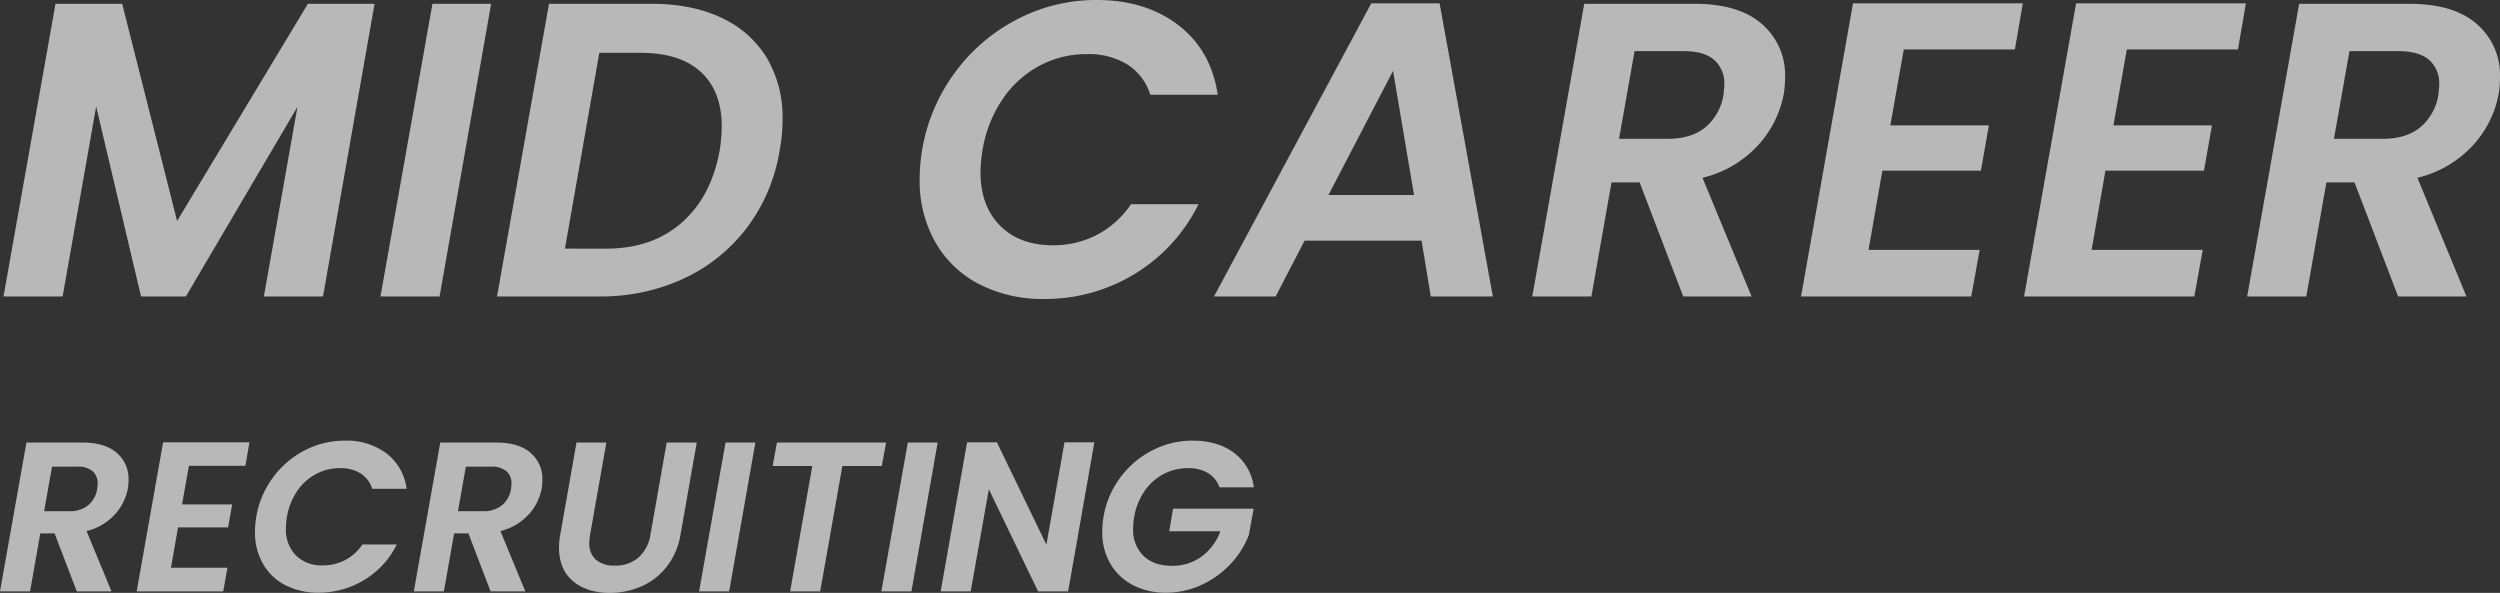
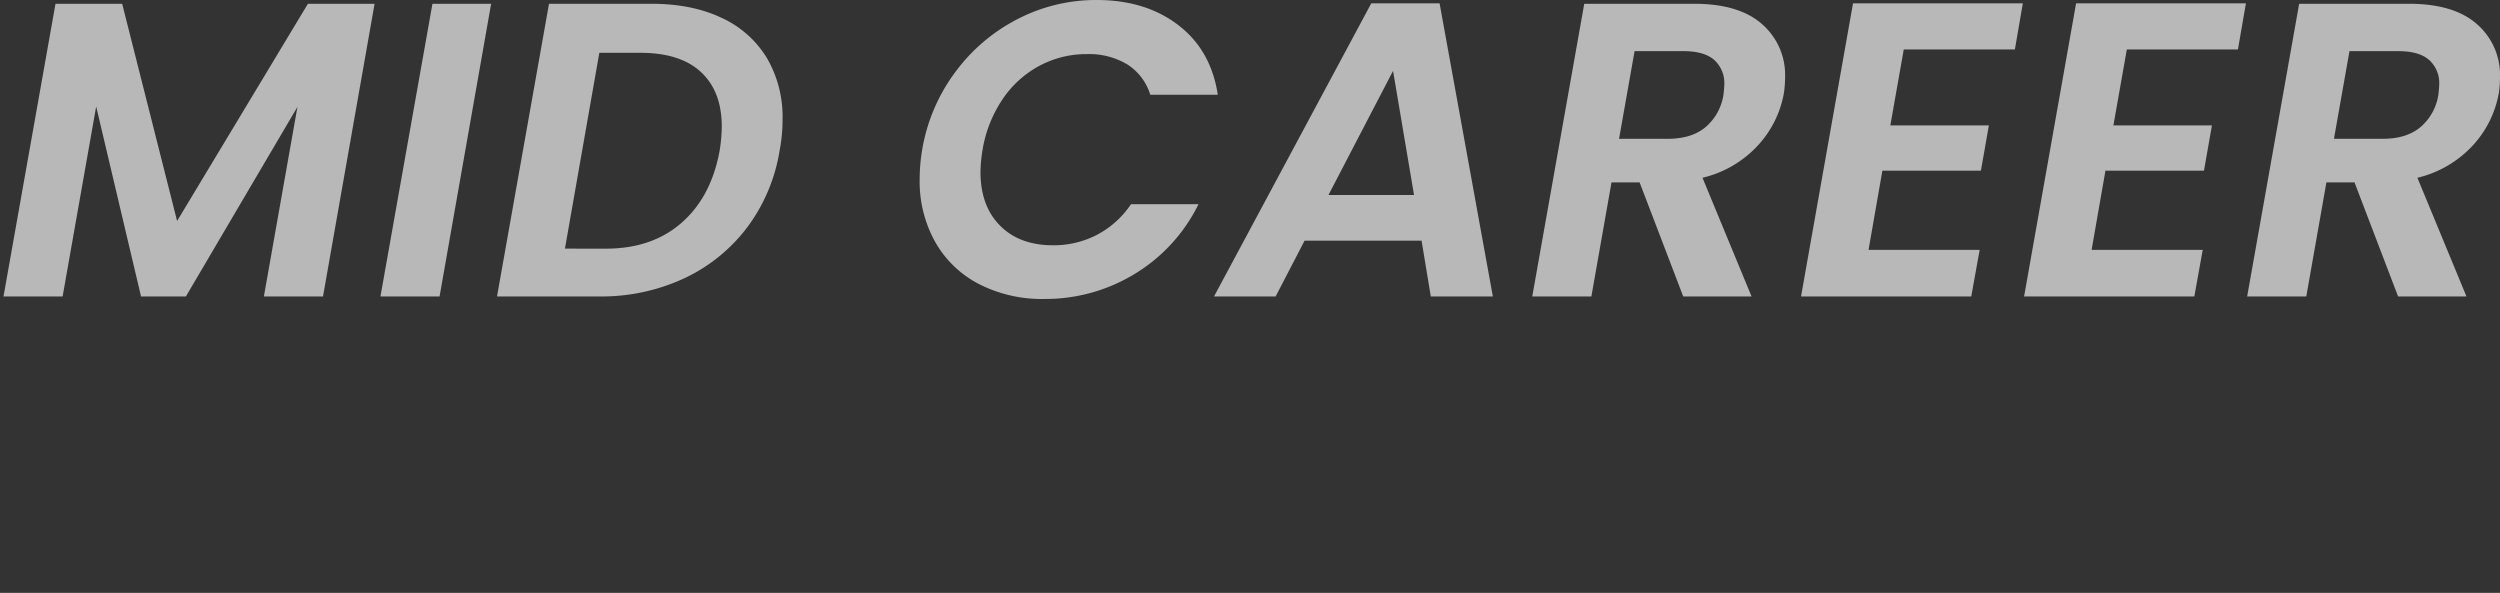
<svg xmlns="http://www.w3.org/2000/svg" width="703.558" height="166.846" viewBox="0 0 703.558 166.846">
  <rect x="0" y="0" width="703.558" height="166.846" fill="#333333" stroke="none" />
  <g id="グループ_1625" data-name="グループ 1625" transform="translate(-1173.02 -837.574)">
    <g id="グループ_2030" data-name="グループ 2030">
      <path id="パス_781" data-name="パス 781" d="M106.436-82.364,91.922,0H75.284l9.44-53.336L53.336,0H40.71L28.084-53.454,18.644,0H2.006L16.638-82.364H35.4L50.858-21.24,87.674-82.364Zm32.8,0L124.726,0H108.088L122.72-82.364Zm45.076,0q11.446,0,19.765,3.953a29.005,29.005,0,0,1,12.744,11.269A32.877,32.877,0,0,1,221.25-49.8a45.646,45.646,0,0,1-.826,8.732,48.924,48.924,0,0,1-9.145,21.653A47.257,47.257,0,0,1,193.52-5.074,55.091,55.091,0,0,1,169.684,0H140.892l14.632-82.364ZM171.572-13.452q12.98,0,21.3-7.316t10.679-20.3a45.8,45.8,0,0,0,.59-6.726q0-9.912-5.841-15.34t-17.051-5.428H169.684l-9.676,55.106ZM260.544-41.3a50.607,50.607,0,0,1,9.263-21.771,50.306,50.306,0,0,1,17.582-14.986,47.967,47.967,0,0,1,22.243-5.369q13.806,0,23.01,7.08t11.092,19.588h-19a15.491,15.491,0,0,0-6.49-8.555A20.9,20.9,0,0,0,306.918-68.2a28.023,28.023,0,0,0-13.393,3.3,29.009,29.009,0,0,0-10.384,9.44,35.816,35.816,0,0,0-5.6,14.16,41.958,41.958,0,0,0-.59,6.254q0,9.558,5.487,15.1T297.36-14.4a26.416,26.416,0,0,0,12.39-2.95,26.25,26.25,0,0,0,9.558-8.614h19A47.3,47.3,0,0,1,320.311-6.313,48.268,48.268,0,0,1,294.882.708a38.842,38.842,0,0,1-18.349-4.189A29.872,29.872,0,0,1,264.2-15.34a34.912,34.912,0,0,1-4.366-17.582A50.9,50.9,0,0,1,260.544-41.3ZM401.082-15.694H368.16L360.018,0H342.672l44.25-82.482h19.234L421.142,0H403.678Zm-2.124-12.862-5.9-34.928L374.886-28.556Zm78.824-53.808q12.626,0,19.116,5.723a18.96,18.96,0,0,1,6.49,14.927,31.01,31.01,0,0,1-.354,4.6,29.259,29.259,0,0,1-7.257,14.573,30.965,30.965,0,0,1-15.635,9.145L493.948,0H474.714L462.442-32.1h-7.906L448.872,0H432.234l14.632-82.364Zm8.26,25.606q.236-2.124.236-2.832a8.76,8.76,0,0,0-2.832-6.962q-2.832-2.478-8.614-2.478H461.026L456.66-44.368h13.806q6.608,0,10.561-3.3A14.891,14.891,0,0,0,486.042-56.758ZM536.782-69.5l-3.776,21.358h27.73L558.494-35.4h-27.73L526.87-13.1h31.27L555.78,0H507.872L522.5-82.482h47.79L568.052-69.5Zm62.776,0-3.776,21.358h27.73L621.27-35.4H593.54l-3.894,22.3h31.27L618.556,0H570.648L585.28-82.482h47.79L630.828-69.5Zm79.414-12.862q12.626,0,19.116,5.723a18.96,18.96,0,0,1,6.49,14.927,31.005,31.005,0,0,1-.354,4.6,29.259,29.259,0,0,1-7.257,14.573,30.965,30.965,0,0,1-15.635,9.145L695.138,0H675.9L663.632-32.1h-7.906L650.062,0H633.424l14.632-82.364Zm8.26,25.606q.236-2.124.236-2.832a8.76,8.76,0,0,0-2.832-6.962q-2.832-2.478-8.614-2.478H662.216L657.85-44.368h13.806q6.608,0,10.561-3.3A14.891,14.891,0,0,0,687.232-56.758Z" transform="translate(1172 921)" fill="#fff" opacity="0.65" />
-       <path id="パス_782" data-name="パス 782" d="M24.18-41.88q6.42,0,9.72,2.91a9.641,9.641,0,0,1,3.3,7.59,15.767,15.767,0,0,1-.18,2.34,14.877,14.877,0,0,1-3.69,7.41,15.745,15.745,0,0,1-7.95,4.65L32.4,0H22.62L16.38-16.32H12.36L9.48,0H1.02L8.46-41.88Zm4.2,13.02q.12-1.08.12-1.44a4.454,4.454,0,0,0-1.44-3.54,6.506,6.506,0,0,0-4.38-1.26H15.66L13.44-22.56h7.02a8.1,8.1,0,0,0,5.37-1.68A7.572,7.572,0,0,0,28.38-28.86Zm25.8-6.48L52.26-24.48h14.1L65.22-18H51.12L49.14-6.66h15.9L63.84,0H39.48l7.44-41.94h24.3l-1.14,6.6ZM73.14-21a25.733,25.733,0,0,1,4.71-11.07,25.58,25.58,0,0,1,8.94-7.62A24.39,24.39,0,0,1,98.1-42.42a18.623,18.623,0,0,1,11.7,3.6,14.816,14.816,0,0,1,5.64,9.96h-9.66a7.877,7.877,0,0,0-3.3-4.35,10.625,10.625,0,0,0-5.76-1.47A14.249,14.249,0,0,0,89.91-33a14.75,14.75,0,0,0-5.28,4.8A18.212,18.212,0,0,0,81.78-21a21.334,21.334,0,0,0-.3,3.18,10.441,10.441,0,0,0,2.79,7.68,10.194,10.194,0,0,0,7.59,2.82,13.432,13.432,0,0,0,6.3-1.5,13.348,13.348,0,0,0,4.86-4.38h9.66a24.049,24.049,0,0,1-9.15,9.99A24.543,24.543,0,0,1,90.6.36a19.75,19.75,0,0,1-9.33-2.13A15.189,15.189,0,0,1,75-7.8a17.752,17.752,0,0,1-2.22-8.94A25.881,25.881,0,0,1,73.14-21Zm67.5-20.88q6.42,0,9.72,2.91a9.641,9.641,0,0,1,3.3,7.59,15.766,15.766,0,0,1-.18,2.34,14.877,14.877,0,0,1-3.69,7.41,15.745,15.745,0,0,1-7.95,4.65L148.86,0h-9.78l-6.24-16.32h-4.02L125.94,0h-8.46l7.44-41.88Zm4.2,13.02q.12-1.08.12-1.44a4.454,4.454,0,0,0-1.44-3.54,6.506,6.506,0,0,0-4.38-1.26h-7.02L129.9-22.56h7.02a8.1,8.1,0,0,0,5.37-1.68A7.572,7.572,0,0,0,144.84-28.86Zm26.82-13.02L167.1-16.02a19.56,19.56,0,0,0-.24,2.34,6.041,6.041,0,0,0,1.86,4.77A7.7,7.7,0,0,0,174-7.26a9.881,9.881,0,0,0,6.69-2.25,10.835,10.835,0,0,0,3.39-6.51l4.56-25.86h8.46l-4.56,25.86a19.9,19.9,0,0,1-3.9,9.09,18.5,18.5,0,0,1-7.11,5.52A22.073,22.073,0,0,1,172.56.42q-6.36,0-10.29-3.3t-3.93-9.48a20.559,20.559,0,0,1,.36-3.66l4.56-25.86Zm41.94,0L206.22,0h-8.46l7.44-41.88Zm36.78,0-1.2,6.6h-11.1L231.84,0h-8.46l6.24-35.28H218.46l1.2-6.6Zm14.52,0L257.52,0h-8.46l7.44-41.88ZM301.62,0h-8.46L279.3-28.74,274.2,0h-8.46l7.44-41.94h8.4l13.92,28.8,5.1-28.8H309Zm9.96-21a25.539,25.539,0,0,1,4.74-11.07,25.773,25.773,0,0,1,9-7.62,24.571,24.571,0,0,1,11.34-2.73q7.08,0,11.67,3.45a14.3,14.3,0,0,1,5.55,9.69h-9.66a7.556,7.556,0,0,0-3.24-4.02,10.715,10.715,0,0,0-5.64-1.38,14.546,14.546,0,0,0-6.9,1.68,14.923,14.923,0,0,0-5.34,4.8,17.957,17.957,0,0,0-2.88,7.2,16.288,16.288,0,0,0-.3,3.3,10.176,10.176,0,0,0,2.91,7.71q2.91,2.79,8.01,2.79a13.814,13.814,0,0,0,8.31-2.58,15.259,15.259,0,0,0,5.31-7.14h-14.4l1.08-6.36h22.68l-1.32,7.32a24.469,24.469,0,0,1-5.04,8.1,26.245,26.245,0,0,1-8.16,5.97A23.347,23.347,0,0,1,329.16.36a19.657,19.657,0,0,1-9.39-2.16,15.642,15.642,0,0,1-6.3-6.03,17.521,17.521,0,0,1-2.25-8.97A25.532,25.532,0,0,1,311.58-21Z" transform="translate(1172 1004)" fill="#fff" opacity="0.65" />
    </g>
  </g>
</svg>